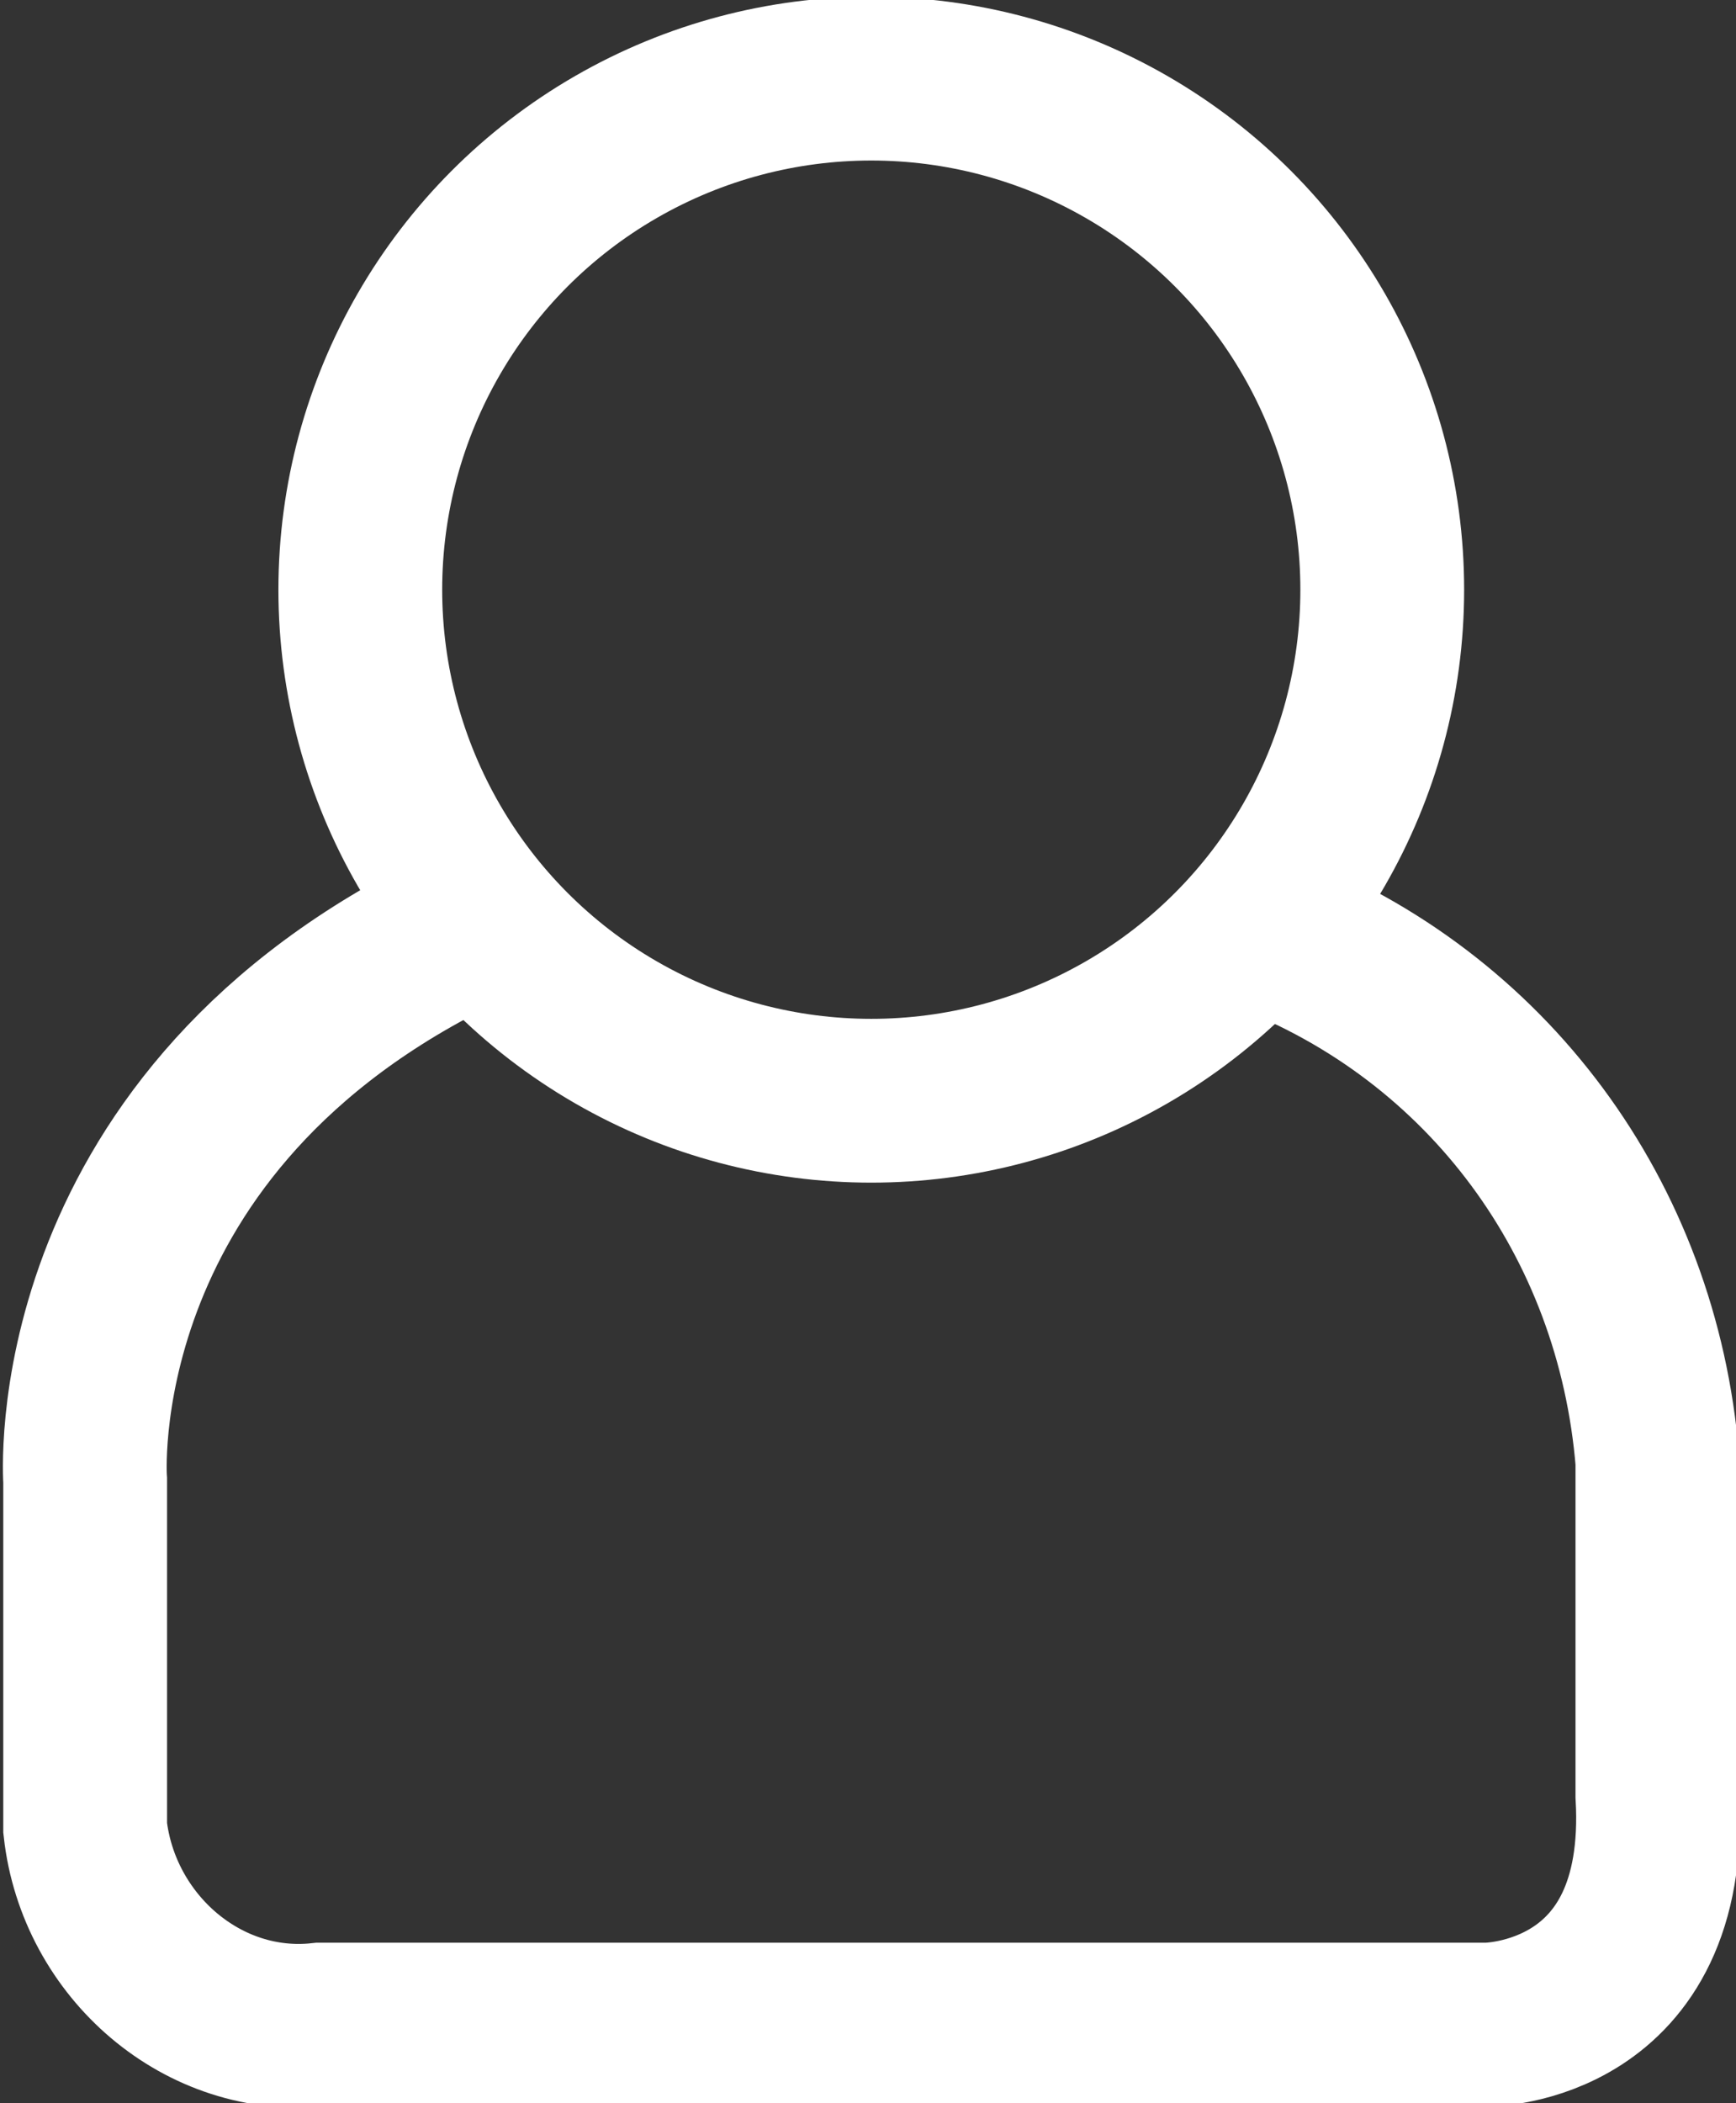
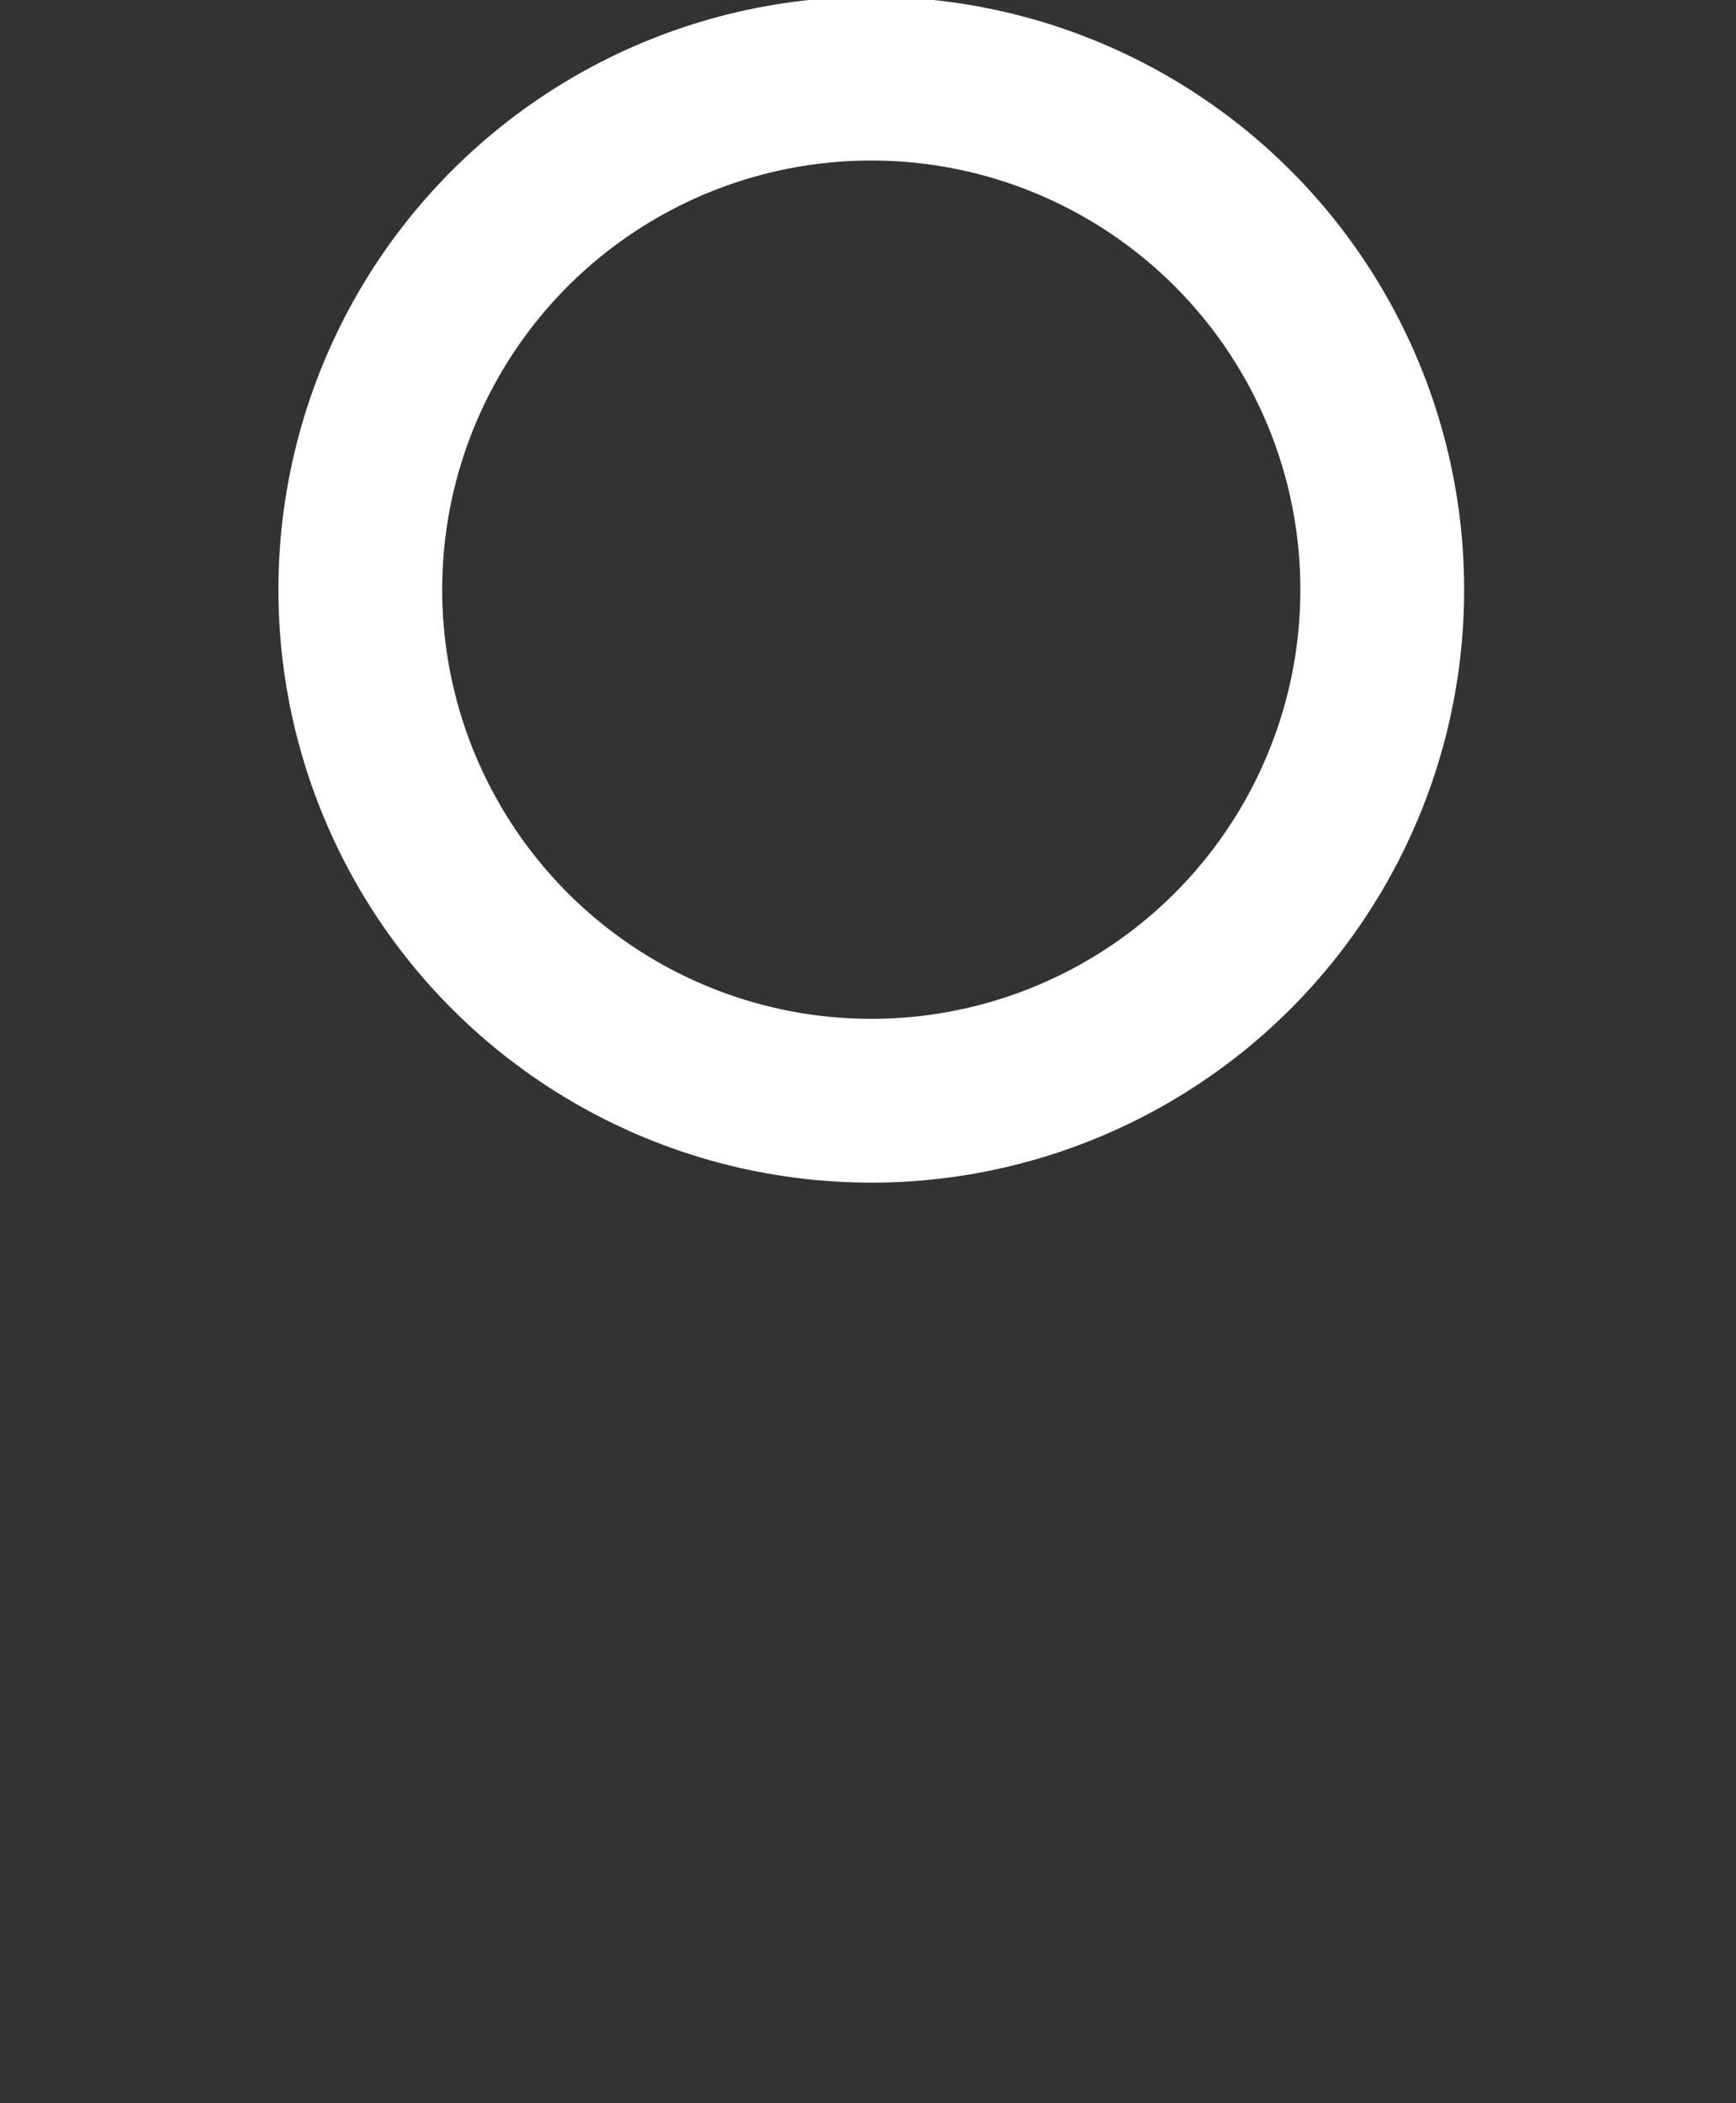
<svg xmlns="http://www.w3.org/2000/svg" version="1.1" id="Capa_1" x="0px" y="0px" viewBox="0 0 26.5 32.1" style="enable-background:new 0 0 26.5 32.1;" xml:space="preserve">
  <rect x="0" y="0" width="26.5" height="32.1" fill="#333333" stroke="none" />
  <style type="text/css">
	.st0{fill:none;stroke:#FFFFFF;stroke-width:2.5;stroke-miterlimit:10;}
</style>
  <title>login</title>
  <g id="Grupo_1471">
-     <path id="Trazado_685" class="st0" d="M19.3,14.2c3.4,1.3,5.7,4.4,6,8.1v5.1c0.2,3.5-2.6,3.5-2.6,3.5H4.9c-1.8,0.2-3.4-1.2-3.6-3   c0-0.2,0-0.4,0-0.7v-4.6c0,0-0.4-5.3,5.5-8.3" />
    <circle id="Elipse_25" class="st0" cx="13.3" cy="9" r="7.8" />
  </g>
</svg>